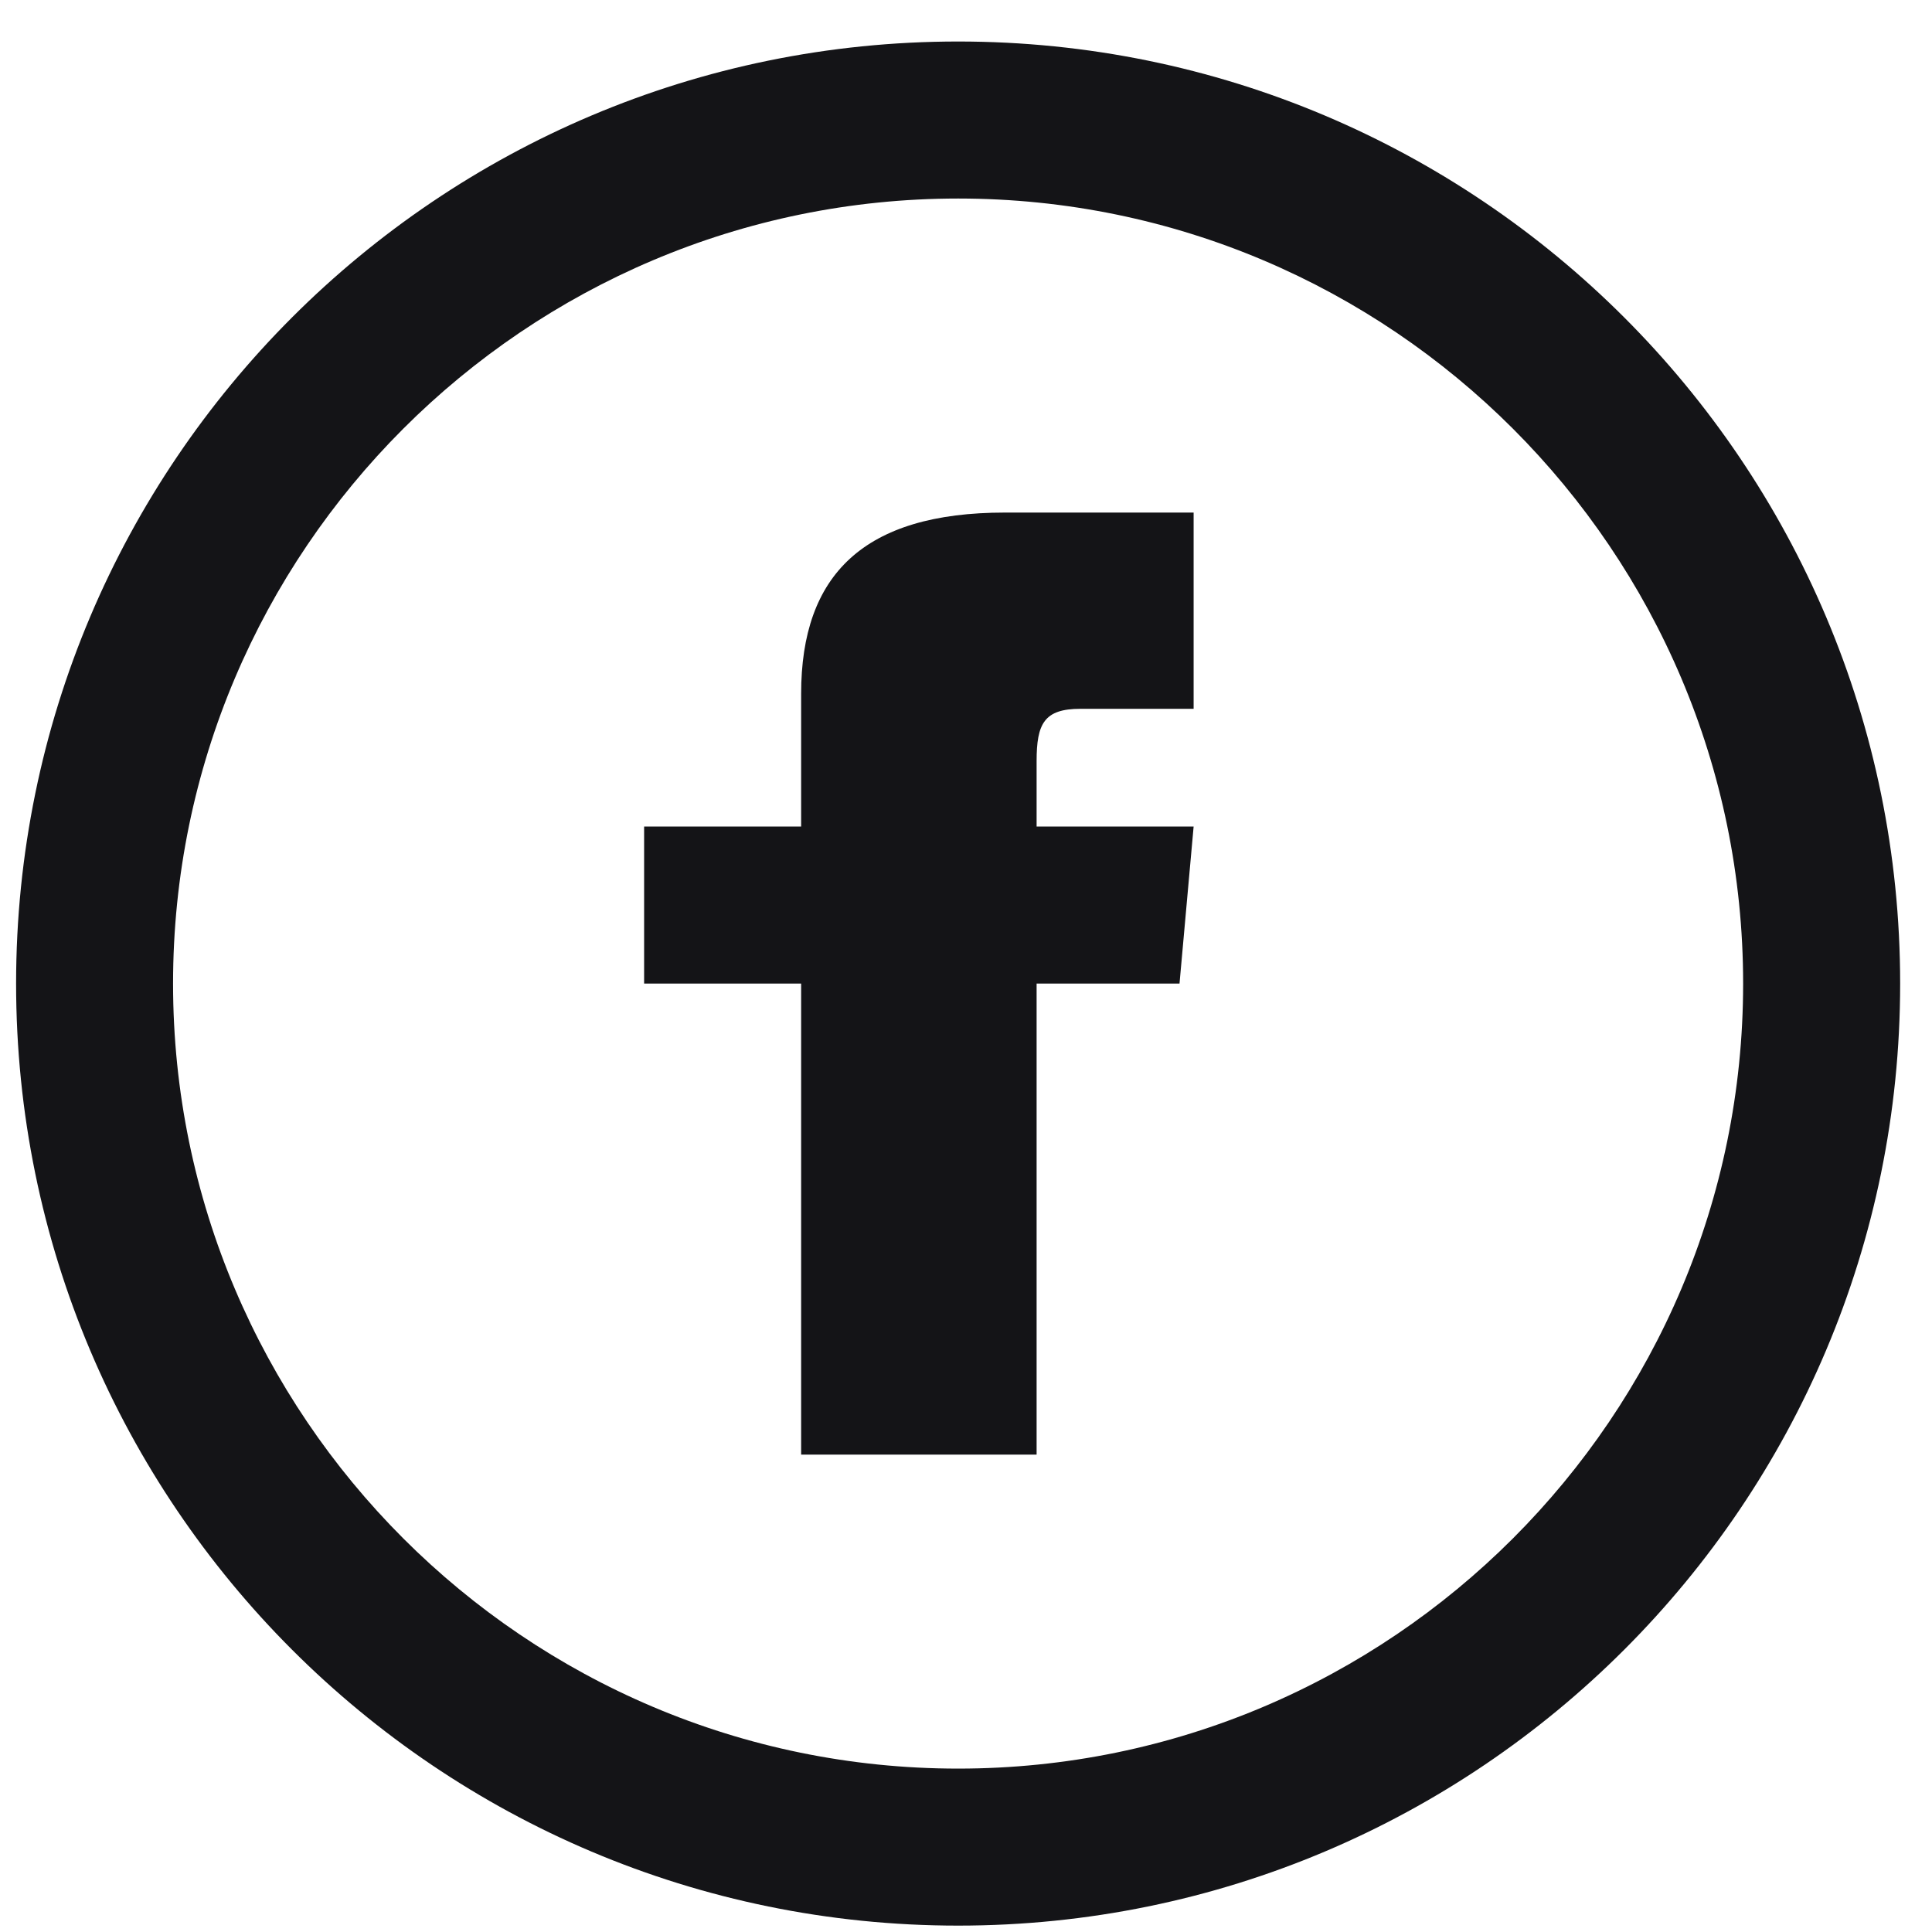
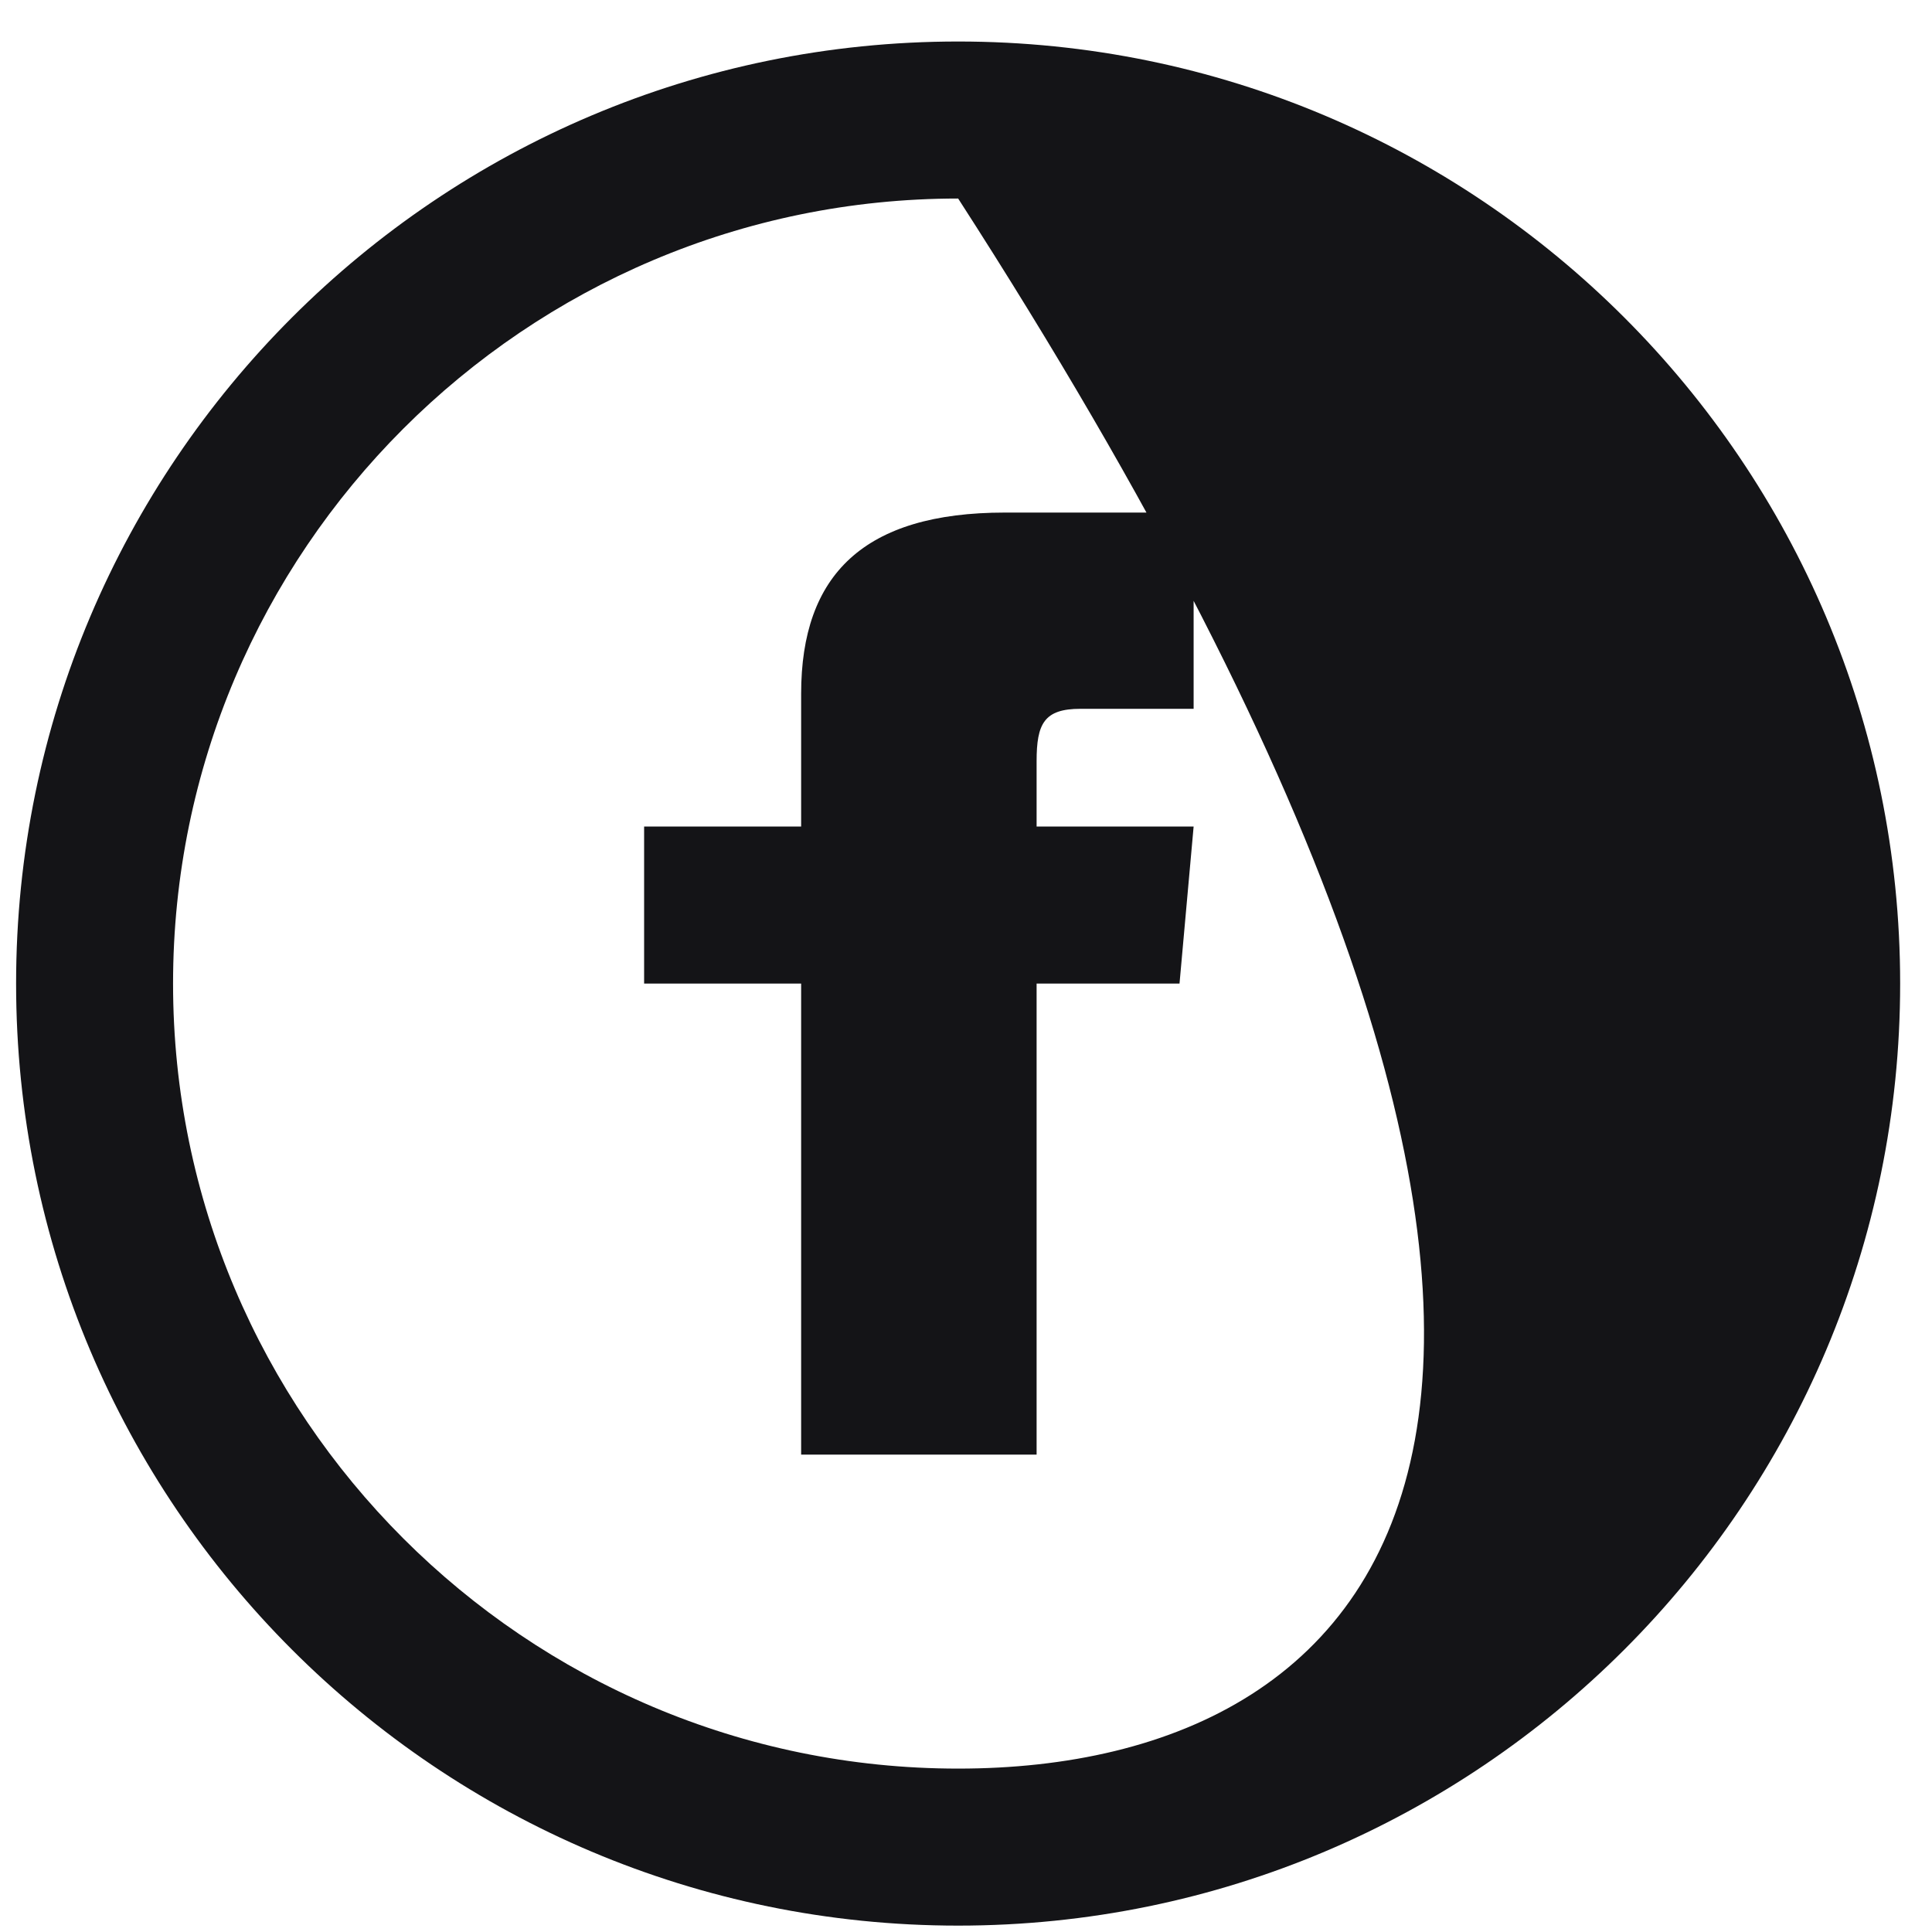
<svg xmlns="http://www.w3.org/2000/svg" width="33" height="33" viewBox="0 0 33 33" fill="none">
-   <path d="M16.366 3.391C23.759 3.391 29.774 9.406 29.774 16.8C29.774 24.194 23.759 30.209 16.366 30.209C8.972 30.209 2.956 24.194 2.956 16.8C2.956 9.406 8.972 3.391 16.366 3.391ZM16.366 0.709C7.479 0.709 0.275 7.914 0.275 16.8C0.275 25.686 7.479 32.891 16.366 32.891C25.252 32.891 32.456 25.686 32.456 16.8C32.456 7.914 25.252 0.709 16.366 0.709ZM13.684 14.118H11.002V16.8H13.684V24.846H17.706V16.8H20.147L20.388 14.118H17.706V13.001C17.706 12.36 17.835 12.107 18.455 12.107H20.388V8.755H17.165C14.754 8.755 13.684 9.817 13.684 11.849V14.118Z" fill="#141417" />
+   <path d="M16.366 3.391C29.774 24.194 23.759 30.209 16.366 30.209C8.972 30.209 2.956 24.194 2.956 16.8C2.956 9.406 8.972 3.391 16.366 3.391ZM16.366 0.709C7.479 0.709 0.275 7.914 0.275 16.8C0.275 25.686 7.479 32.891 16.366 32.891C25.252 32.891 32.456 25.686 32.456 16.8C32.456 7.914 25.252 0.709 16.366 0.709ZM13.684 14.118H11.002V16.8H13.684V24.846H17.706V16.8H20.147L20.388 14.118H17.706V13.001C17.706 12.36 17.835 12.107 18.455 12.107H20.388V8.755H17.165C14.754 8.755 13.684 9.817 13.684 11.849V14.118Z" fill="#141417" />
</svg>